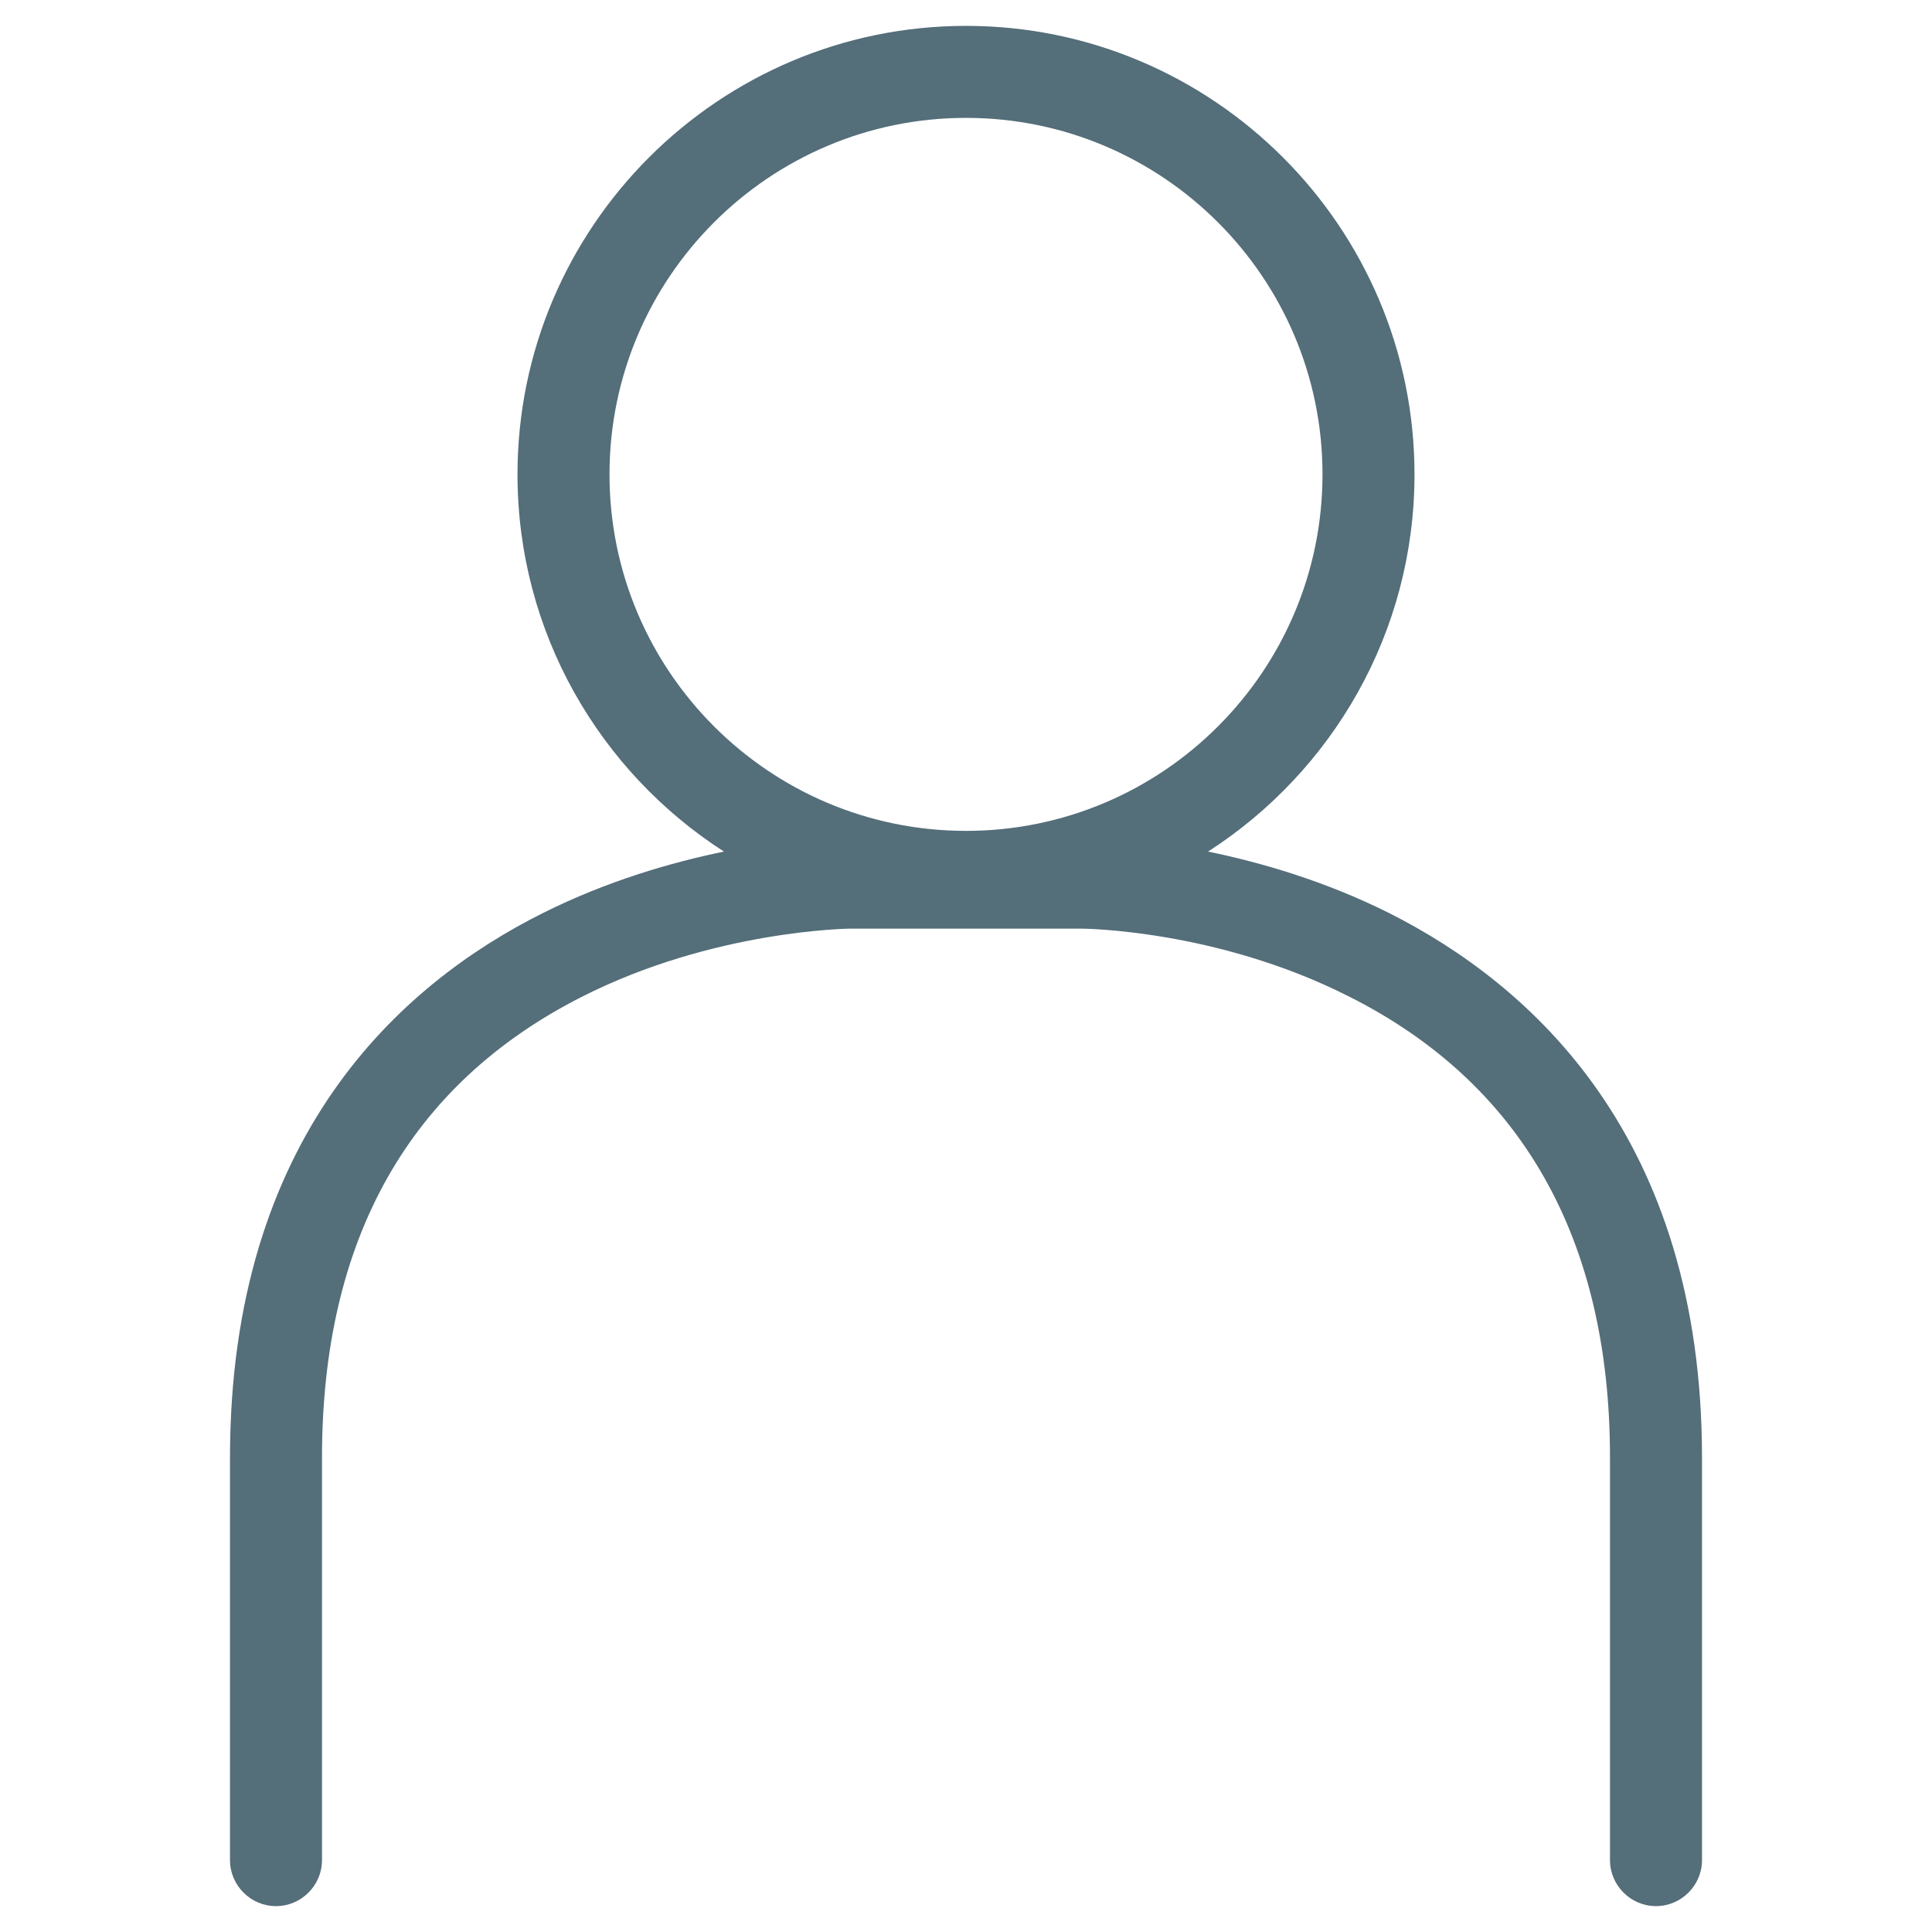
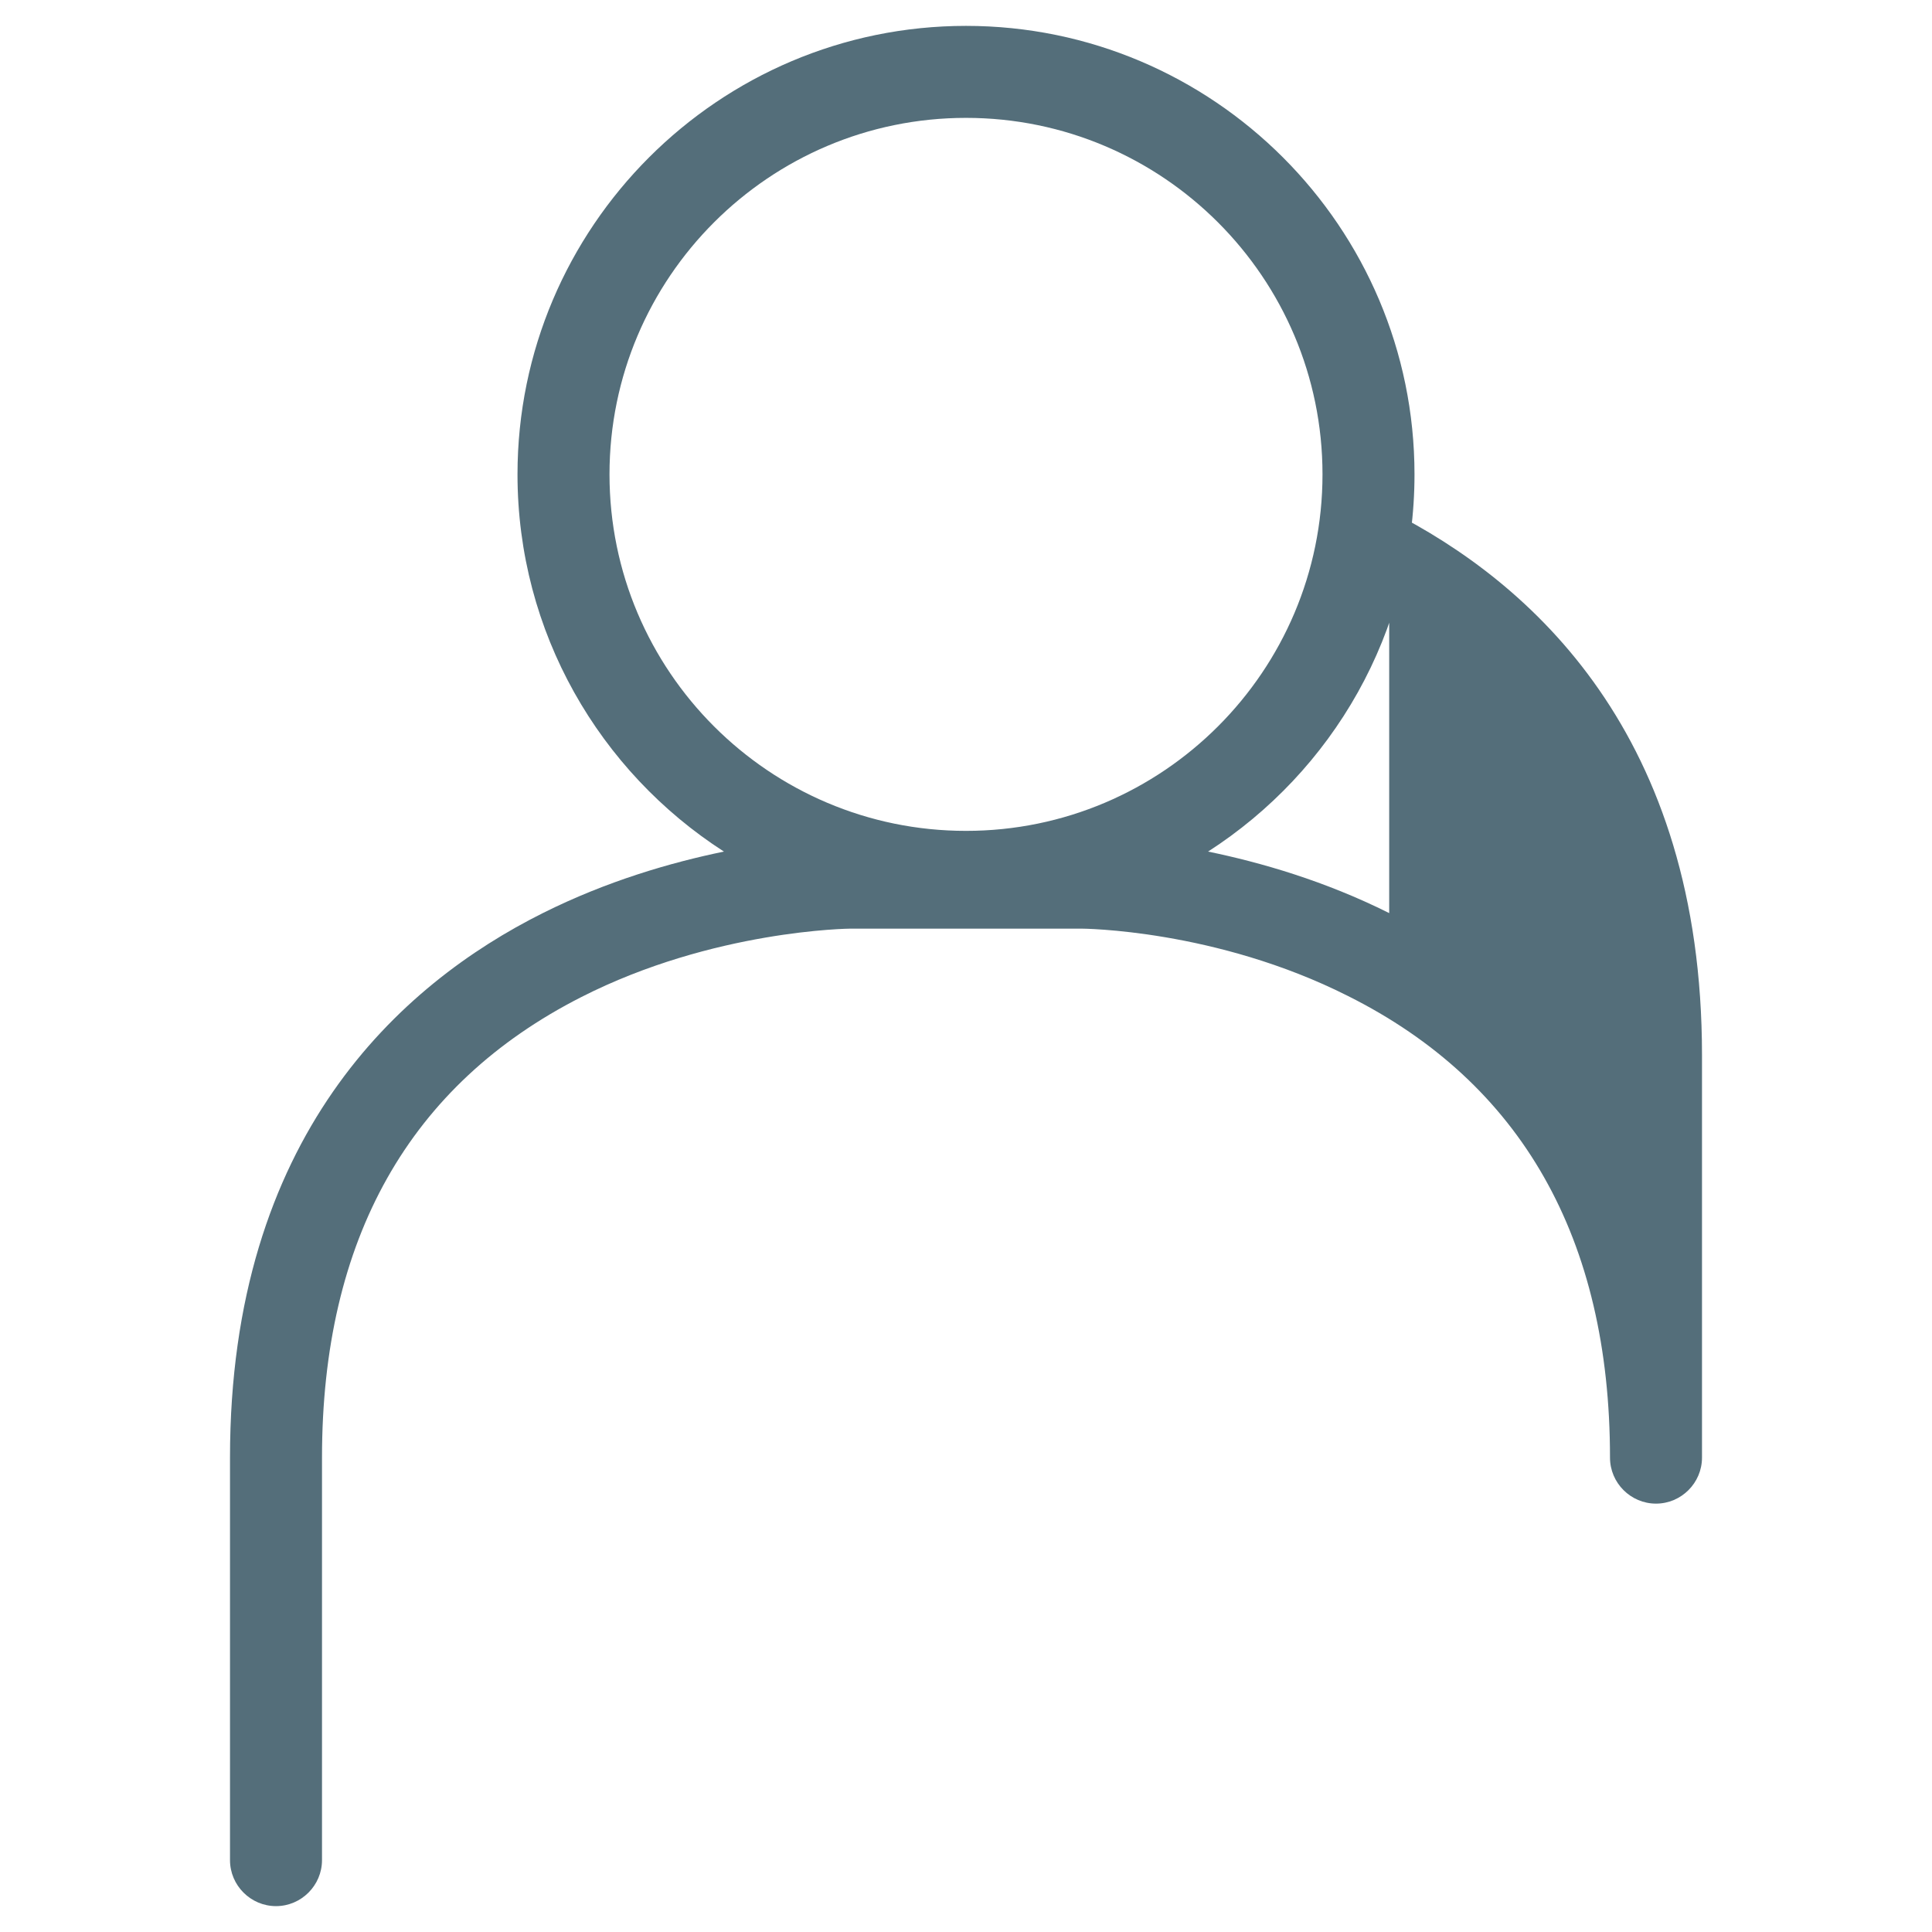
<svg xmlns="http://www.w3.org/2000/svg" viewBox="0 0 277 336" width="24" height="24" version="1.1" id="svg4">
  <defs id="defs8" />
-   <path d="m 212.1,158.8 c -11.2,-5.6 -22.3,-8.8 -31.5,-10.7 21.6,-13.9 35.9,-38.1 35.9,-65.6 0,-43 -35,-78 -78,-78 -43,0 -78,35 -78,78 0,27.5 14.3,51.7 35.9,65.6 -9.2,1.9 -20.3,5.1 -31.5,10.7 -24.8,12.4 -54.4,38.9 -54.4,94.7 v 70 c 0,4.4 3.6,8 8,8 4.4,0 8,-3.6 8,-8 v -70 c 0,-38 15.2,-64.9 45.1,-80.1 23,-11.7 46.7,-11.9 46.9,-11.9 h 40 c 0.2,0 23.4,0.1 46.4,11.7 30.2,15.1 45.6,42.2 45.6,80.3 v 70 c 0,4.4 3.6,8 8,8 4.4,0 8,-3.6 8,-8 v -70 c 0,-55.7 -29.6,-82.2 -54.4,-94.7 z m -73.6,-14.3 c -34.2,0 -62,-27.8 -62,-62 0,-34.2 27.8,-62 62,-62 34.2,0 62,27.8 62,62 0,34.2 -27.8,62 -62,62 z" fill="#546e7a" id="path2" />
+   <path d="m 212.1,158.8 c -11.2,-5.6 -22.3,-8.8 -31.5,-10.7 21.6,-13.9 35.9,-38.1 35.9,-65.6 0,-43 -35,-78 -78,-78 -43,0 -78,35 -78,78 0,27.5 14.3,51.7 35.9,65.6 -9.2,1.9 -20.3,5.1 -31.5,10.7 -24.8,12.4 -54.4,38.9 -54.4,94.7 v 70 c 0,4.4 3.6,8 8,8 4.4,0 8,-3.6 8,-8 v -70 c 0,-38 15.2,-64.9 45.1,-80.1 23,-11.7 46.7,-11.9 46.9,-11.9 h 40 c 0.2,0 23.4,0.1 46.4,11.7 30.2,15.1 45.6,42.2 45.6,80.3 c 0,4.4 3.6,8 8,8 4.4,0 8,-3.6 8,-8 v -70 c 0,-55.7 -29.6,-82.2 -54.4,-94.7 z m -73.6,-14.3 c -34.2,0 -62,-27.8 -62,-62 0,-34.2 27.8,-62 62,-62 34.2,0 62,27.8 62,62 0,34.2 -27.8,62 -62,62 z" fill="#546e7a" id="path2" />
</svg>